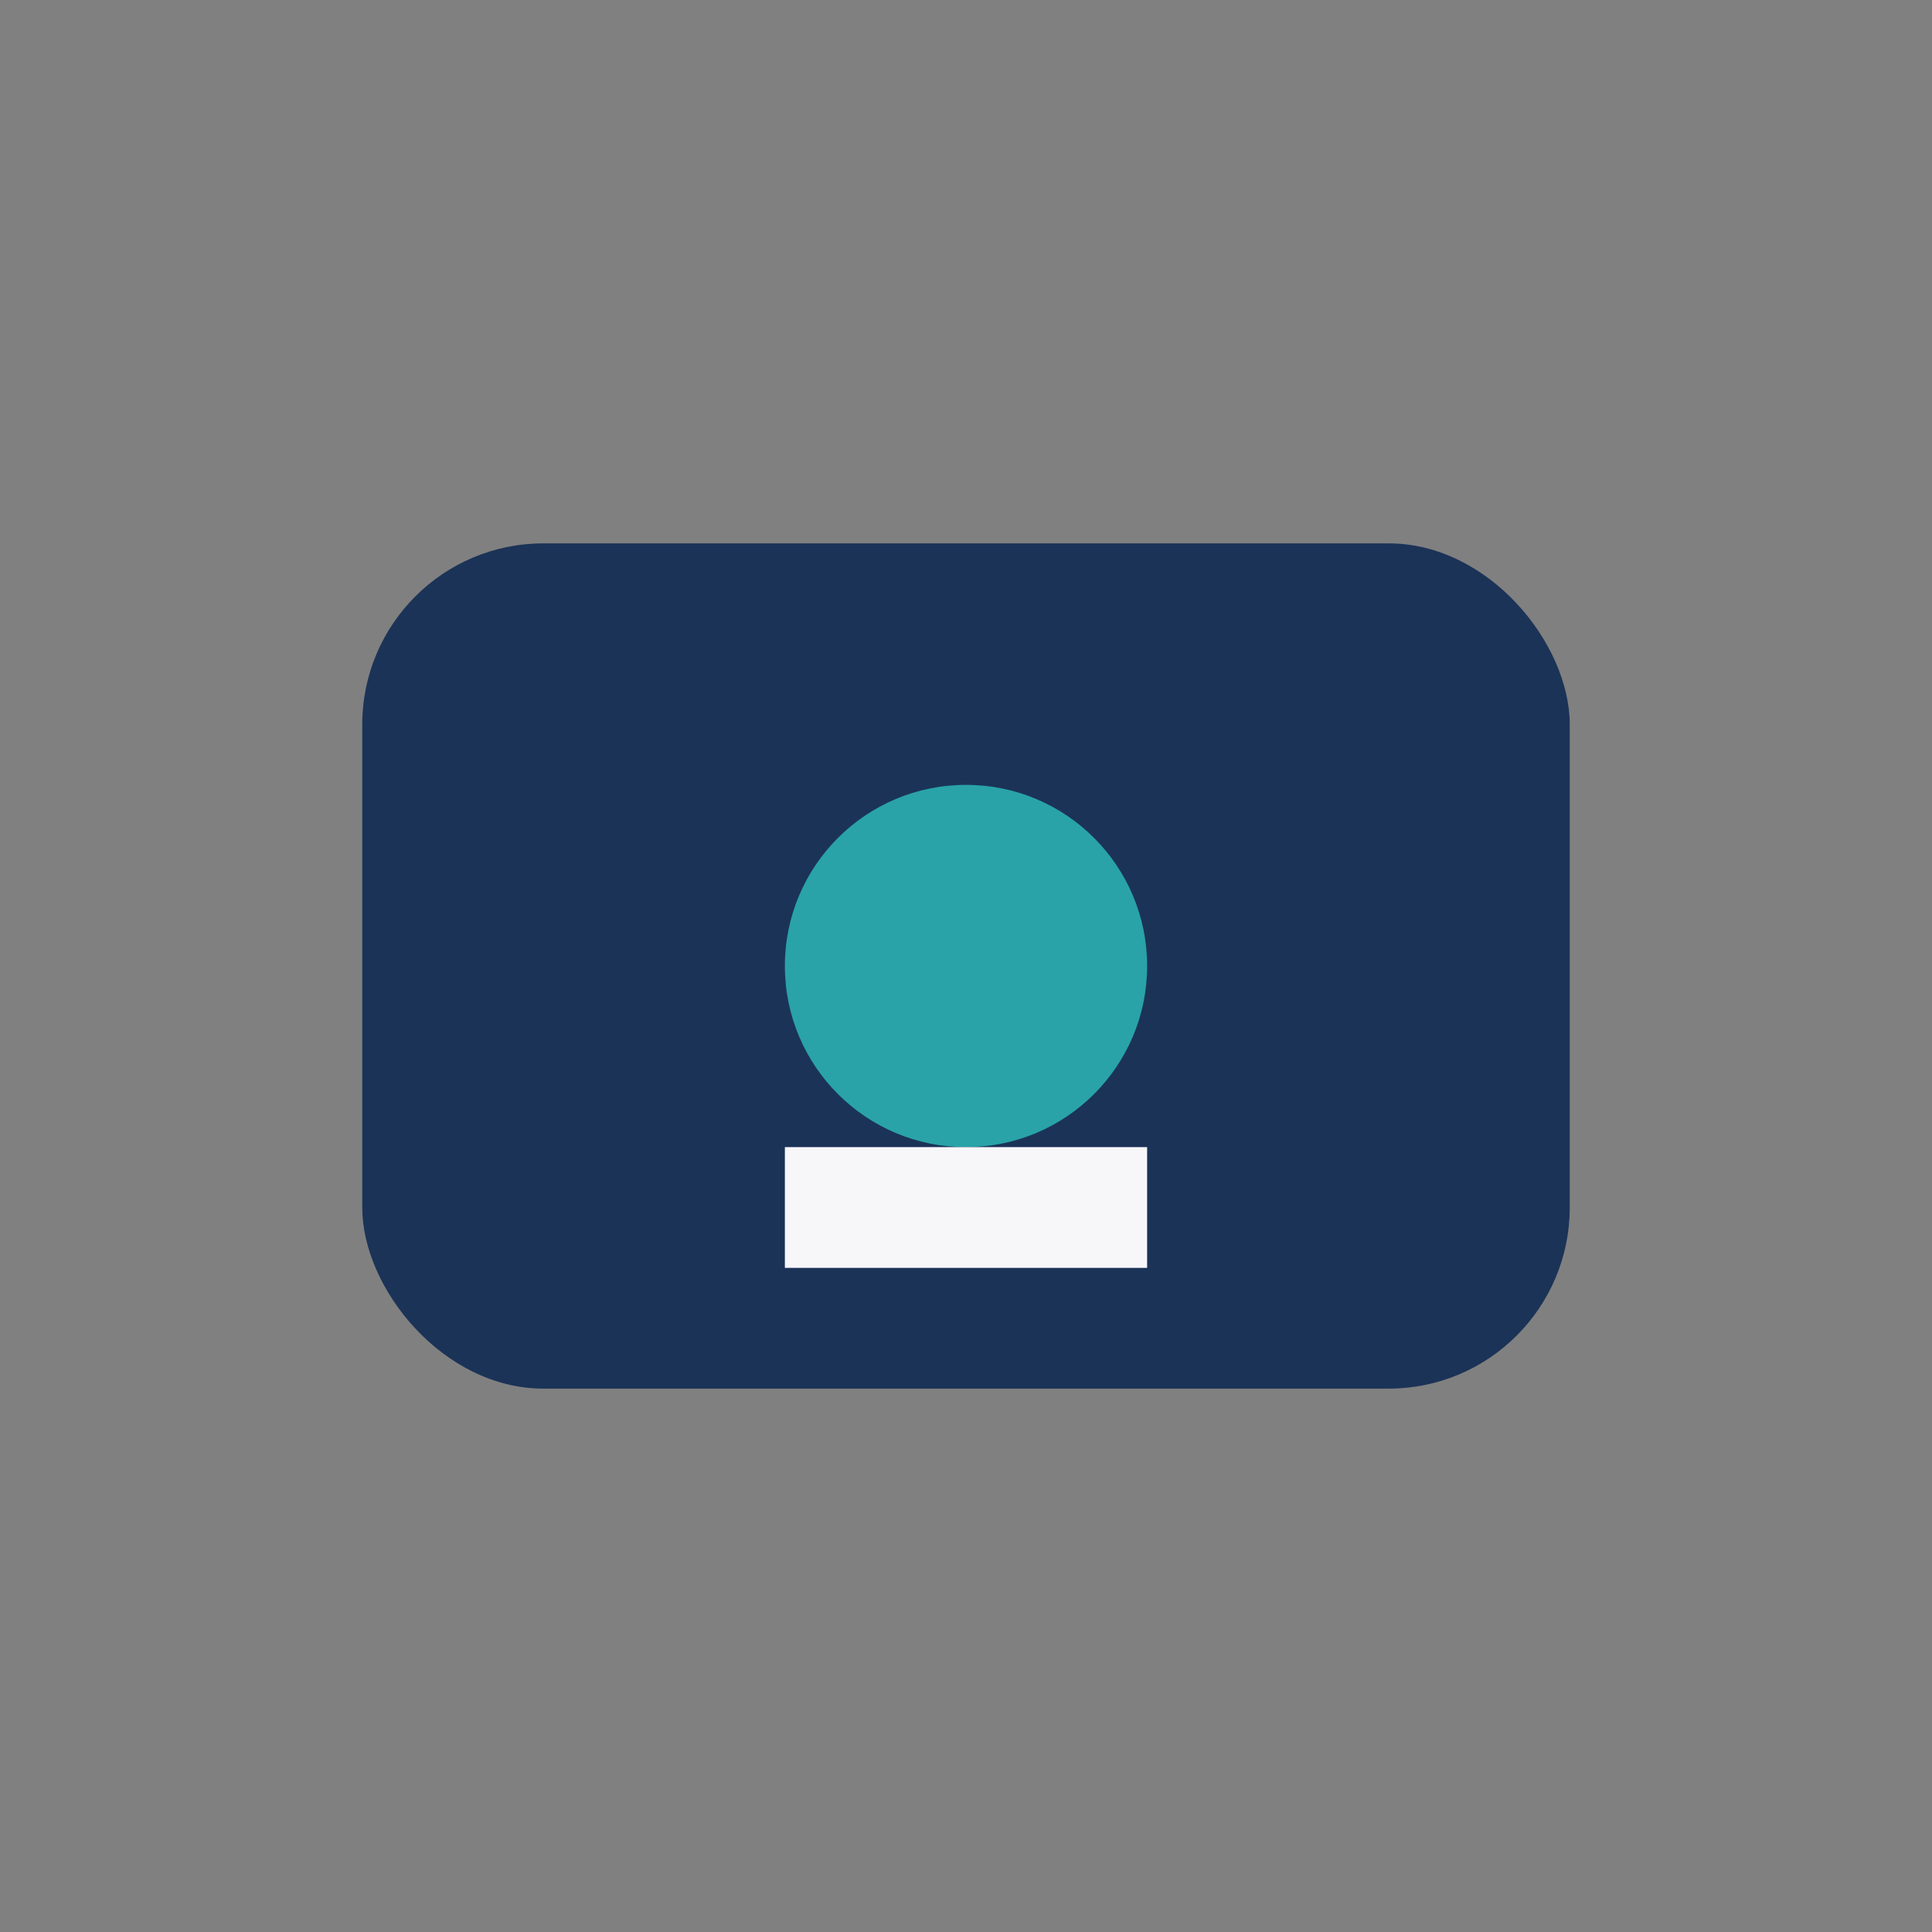
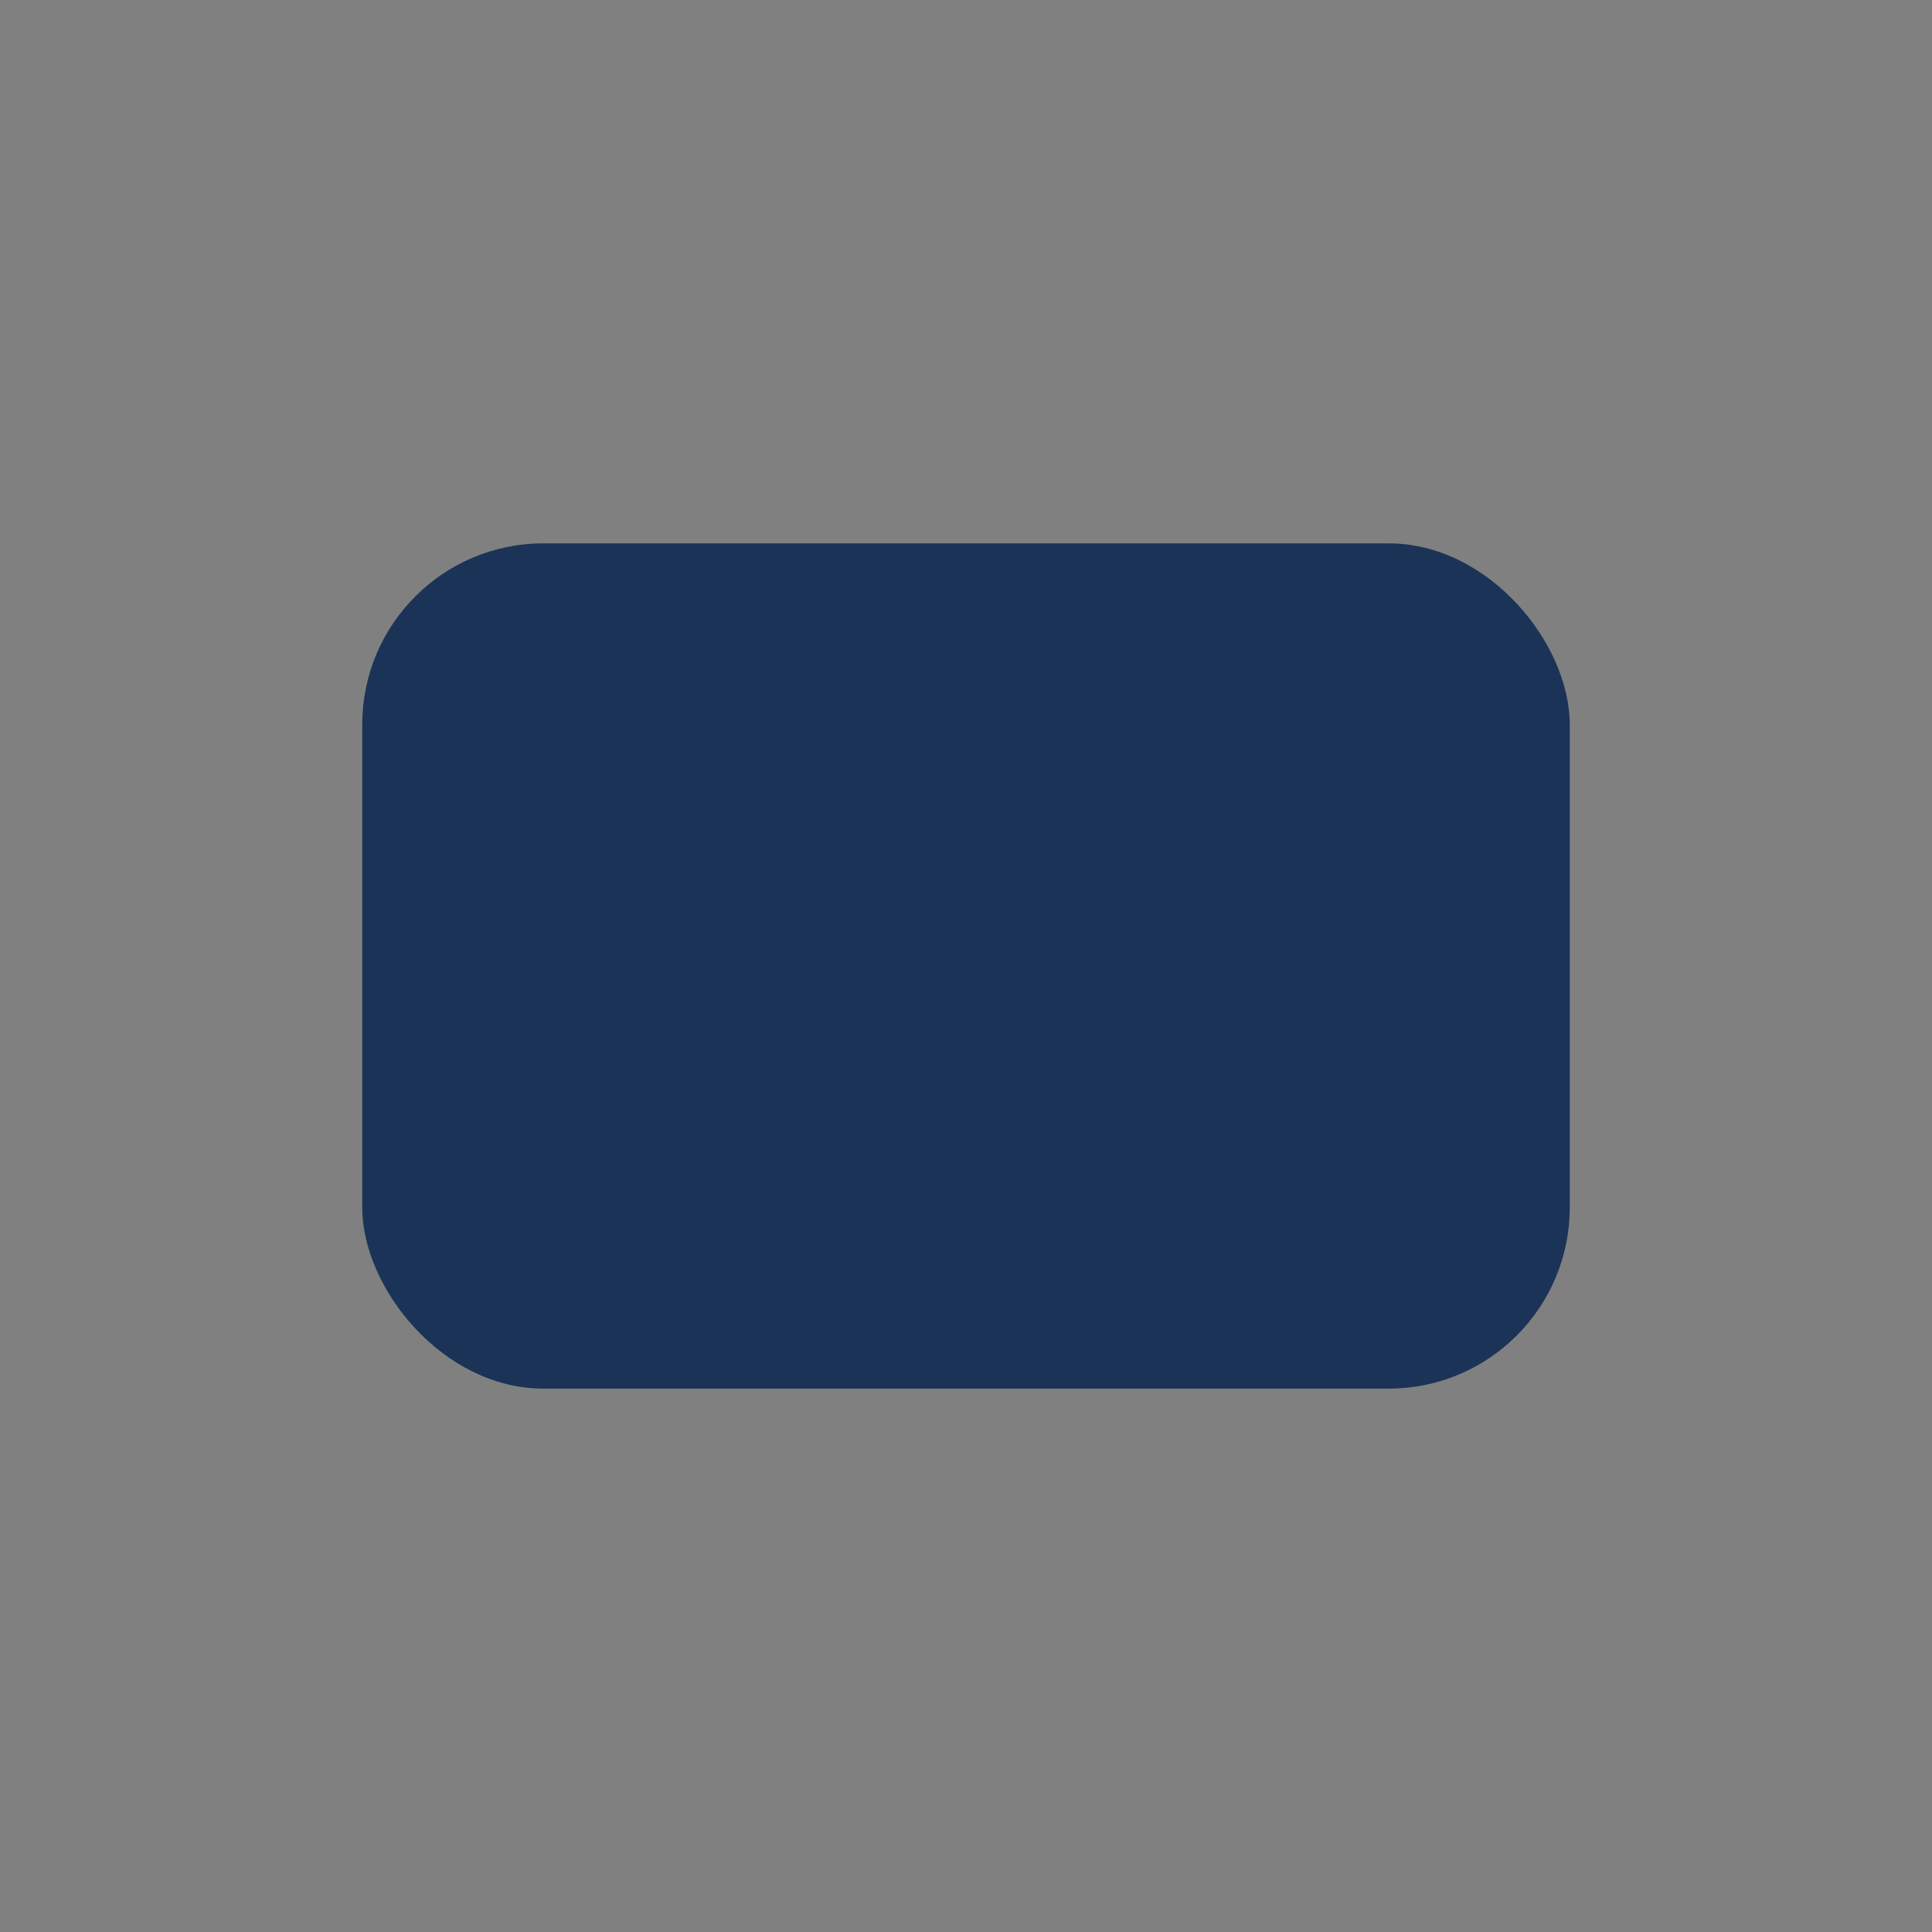
<svg xmlns="http://www.w3.org/2000/svg" width="32" height="32" viewBox="0 0 32 32">
  <rect x="0" y="0" width="32" height="32" fill="#808080" stroke="none" />
  <rect x="6" y="9" width="20" height="14" rx="3" fill="#1B3357" />
-   <circle cx="16" cy="16" r="3" fill="#29A3A8" />
-   <path d="M13 20h6" stroke="#F7F7FA" stroke-width="2" />
</svg>